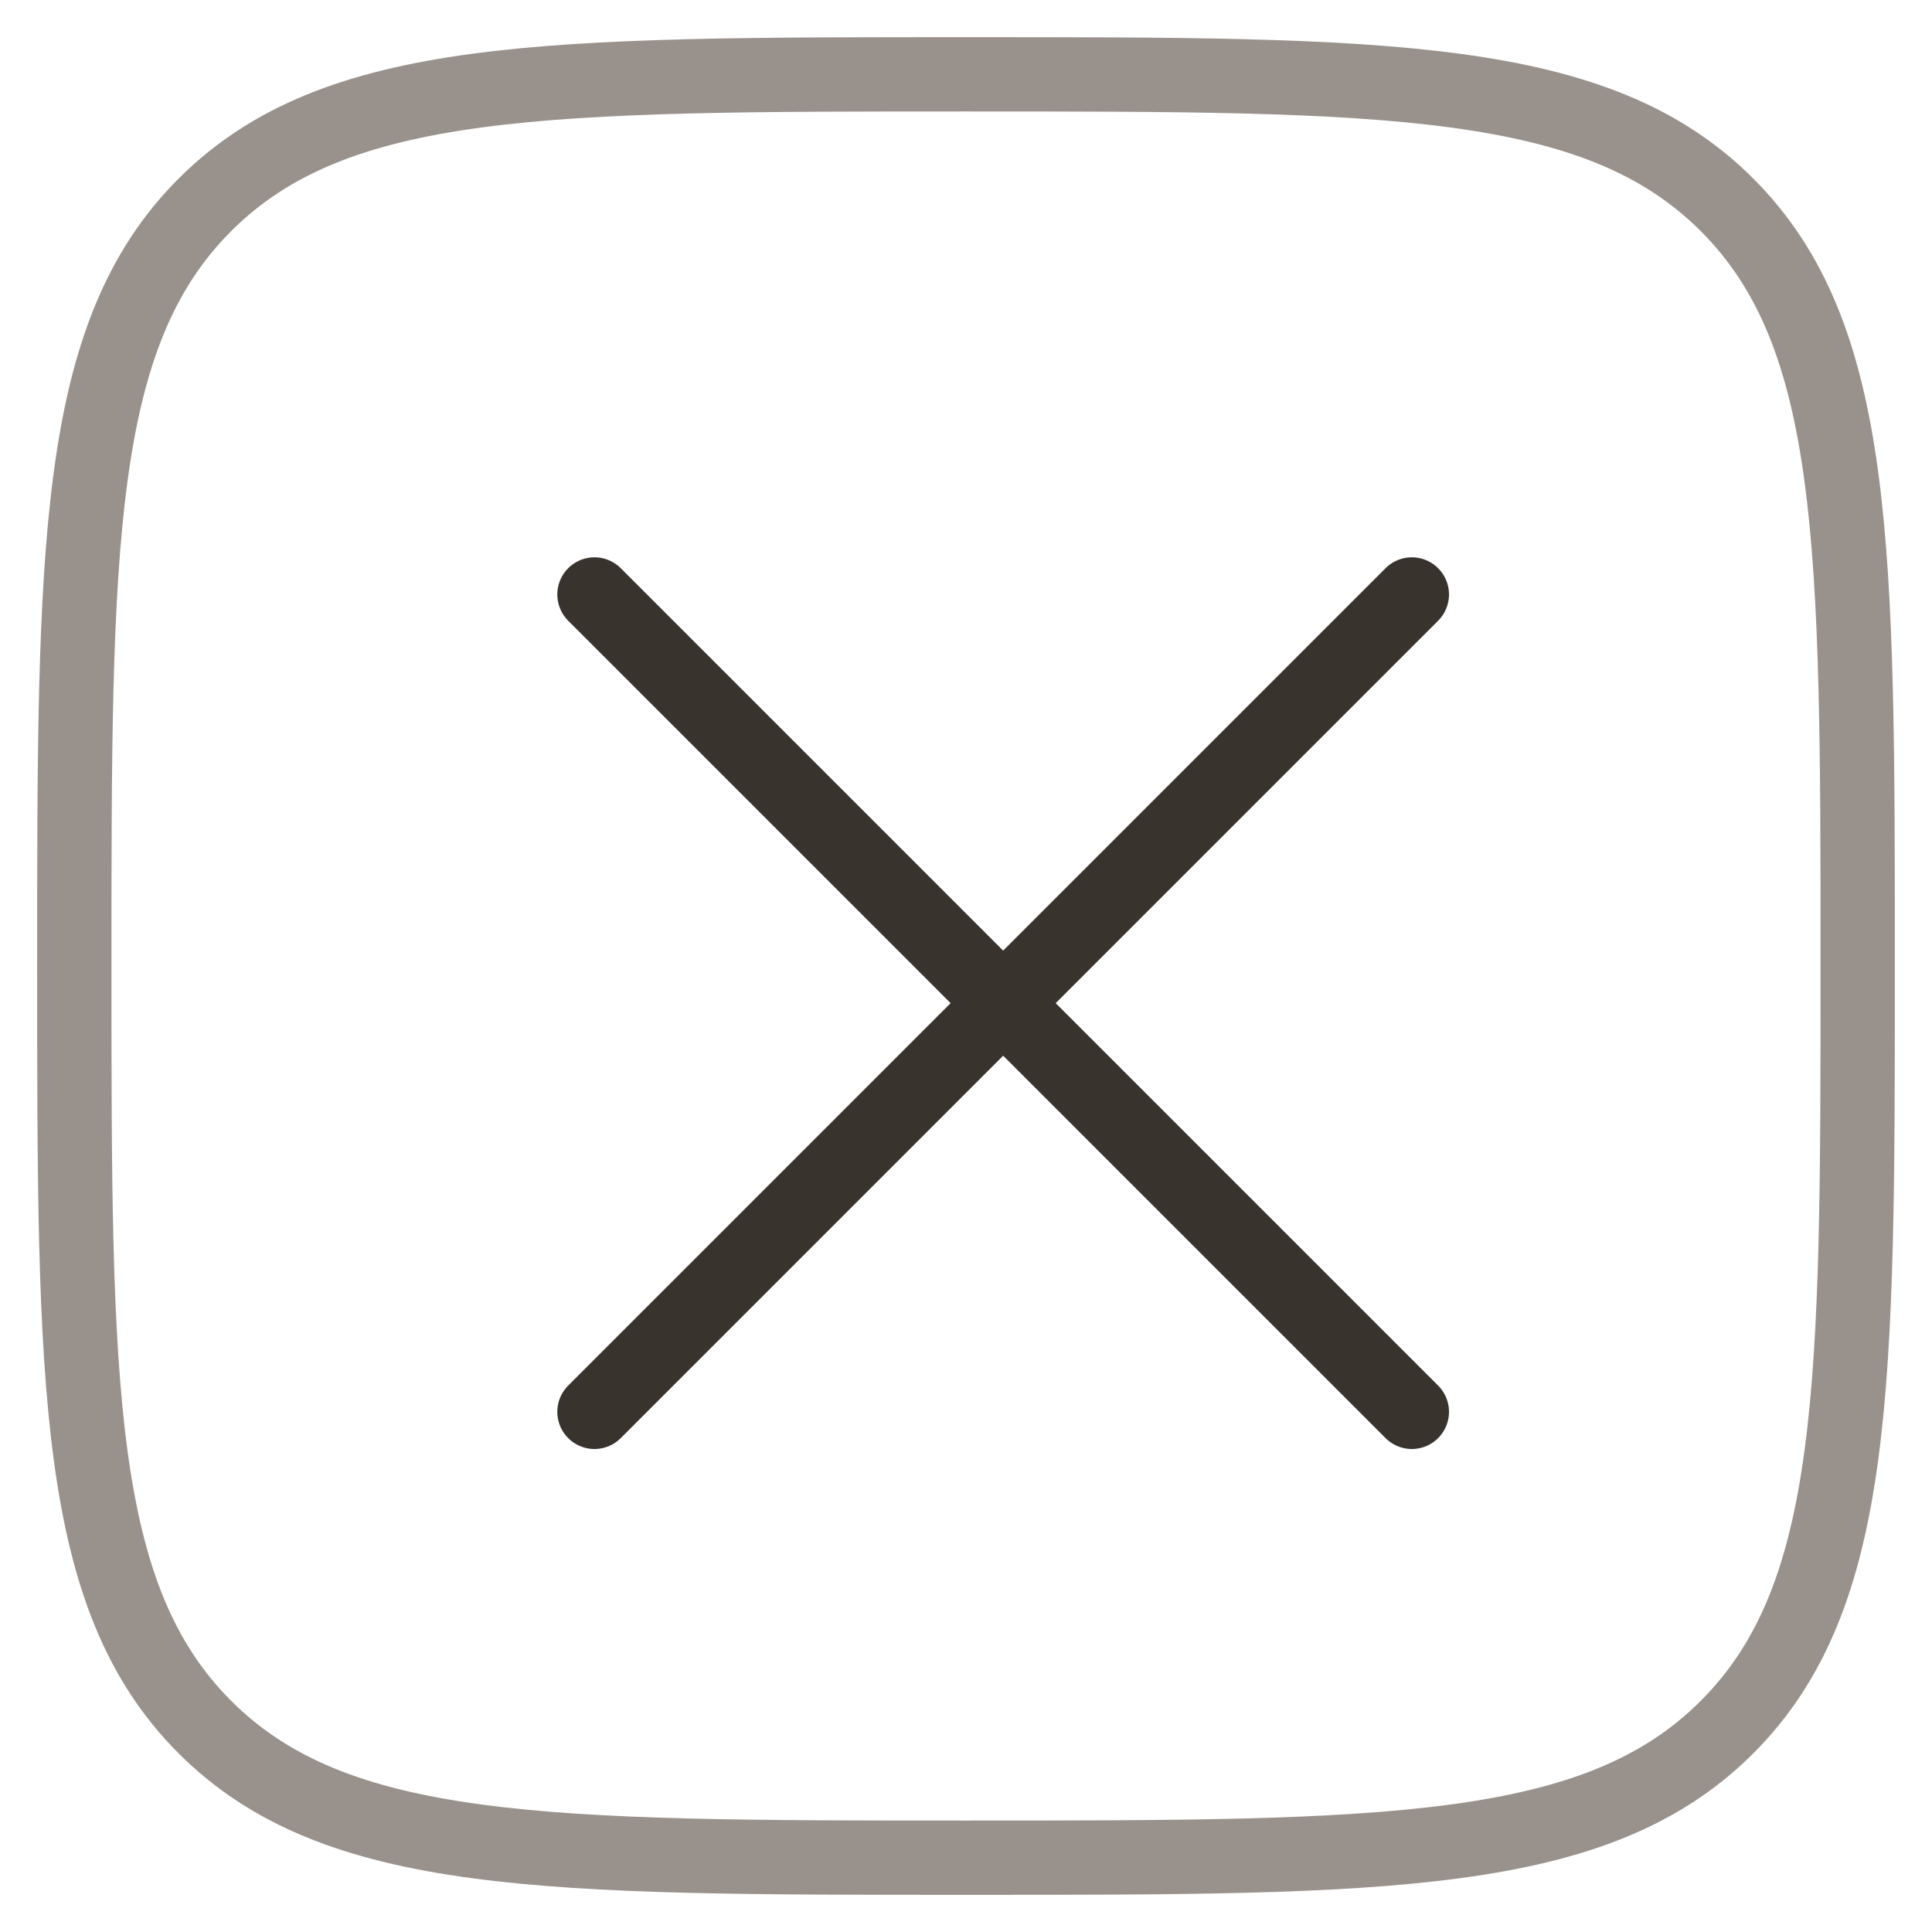
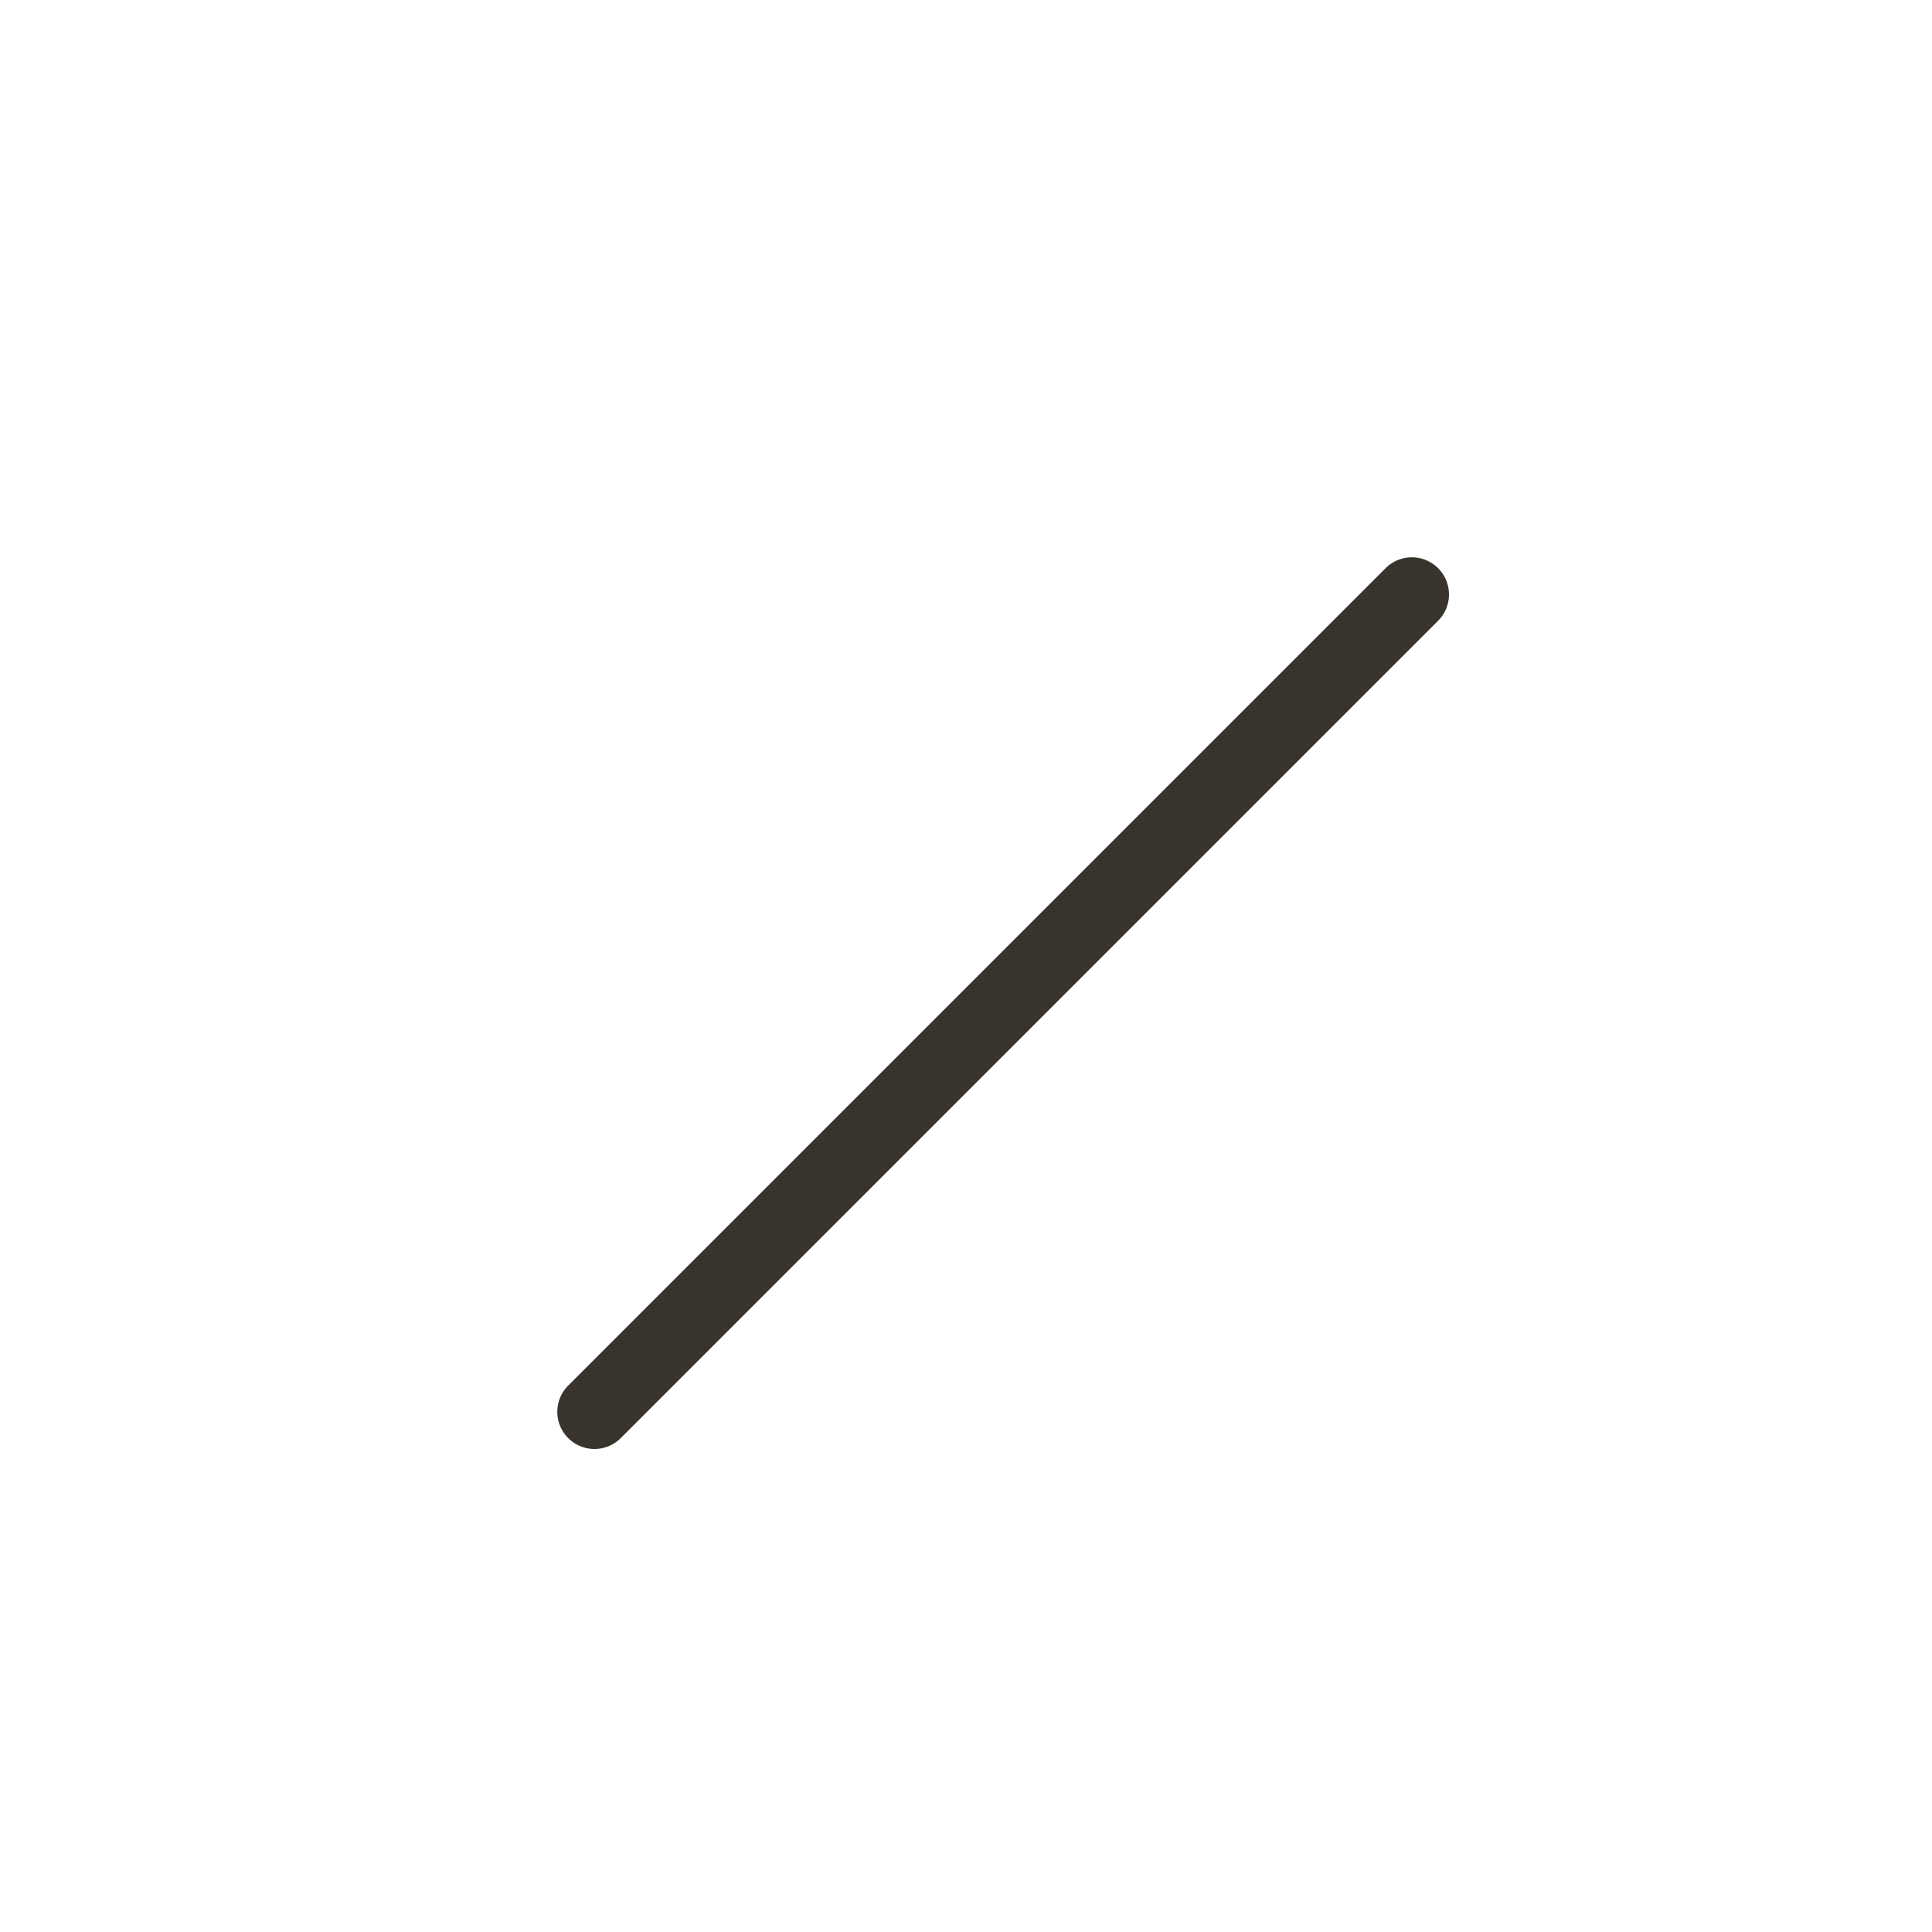
<svg xmlns="http://www.w3.org/2000/svg" width="26" height="26" viewBox="0 0 26 26" fill="none">
-   <path d="M1 13C1 7.343 1 4.515 2.757 2.757C4.516 1 7.343 1 13 1C18.657 1 21.485 1 23.242 2.757C25 4.516 25 7.343 25 13C25 18.657 25 21.485 23.242 23.242C21.486 25 18.657 25 13 25C7.343 25 4.515 25 2.757 23.242C1 21.486 1 18.657 1 13Z" stroke="#99928C" />
  <path d="M19 8L8 19" stroke="#39332E" stroke-linecap="round" stroke-linejoin="round" />
-   <path d="M8 8L19 19" stroke="#39332E" stroke-linecap="round" stroke-linejoin="round" />
</svg>